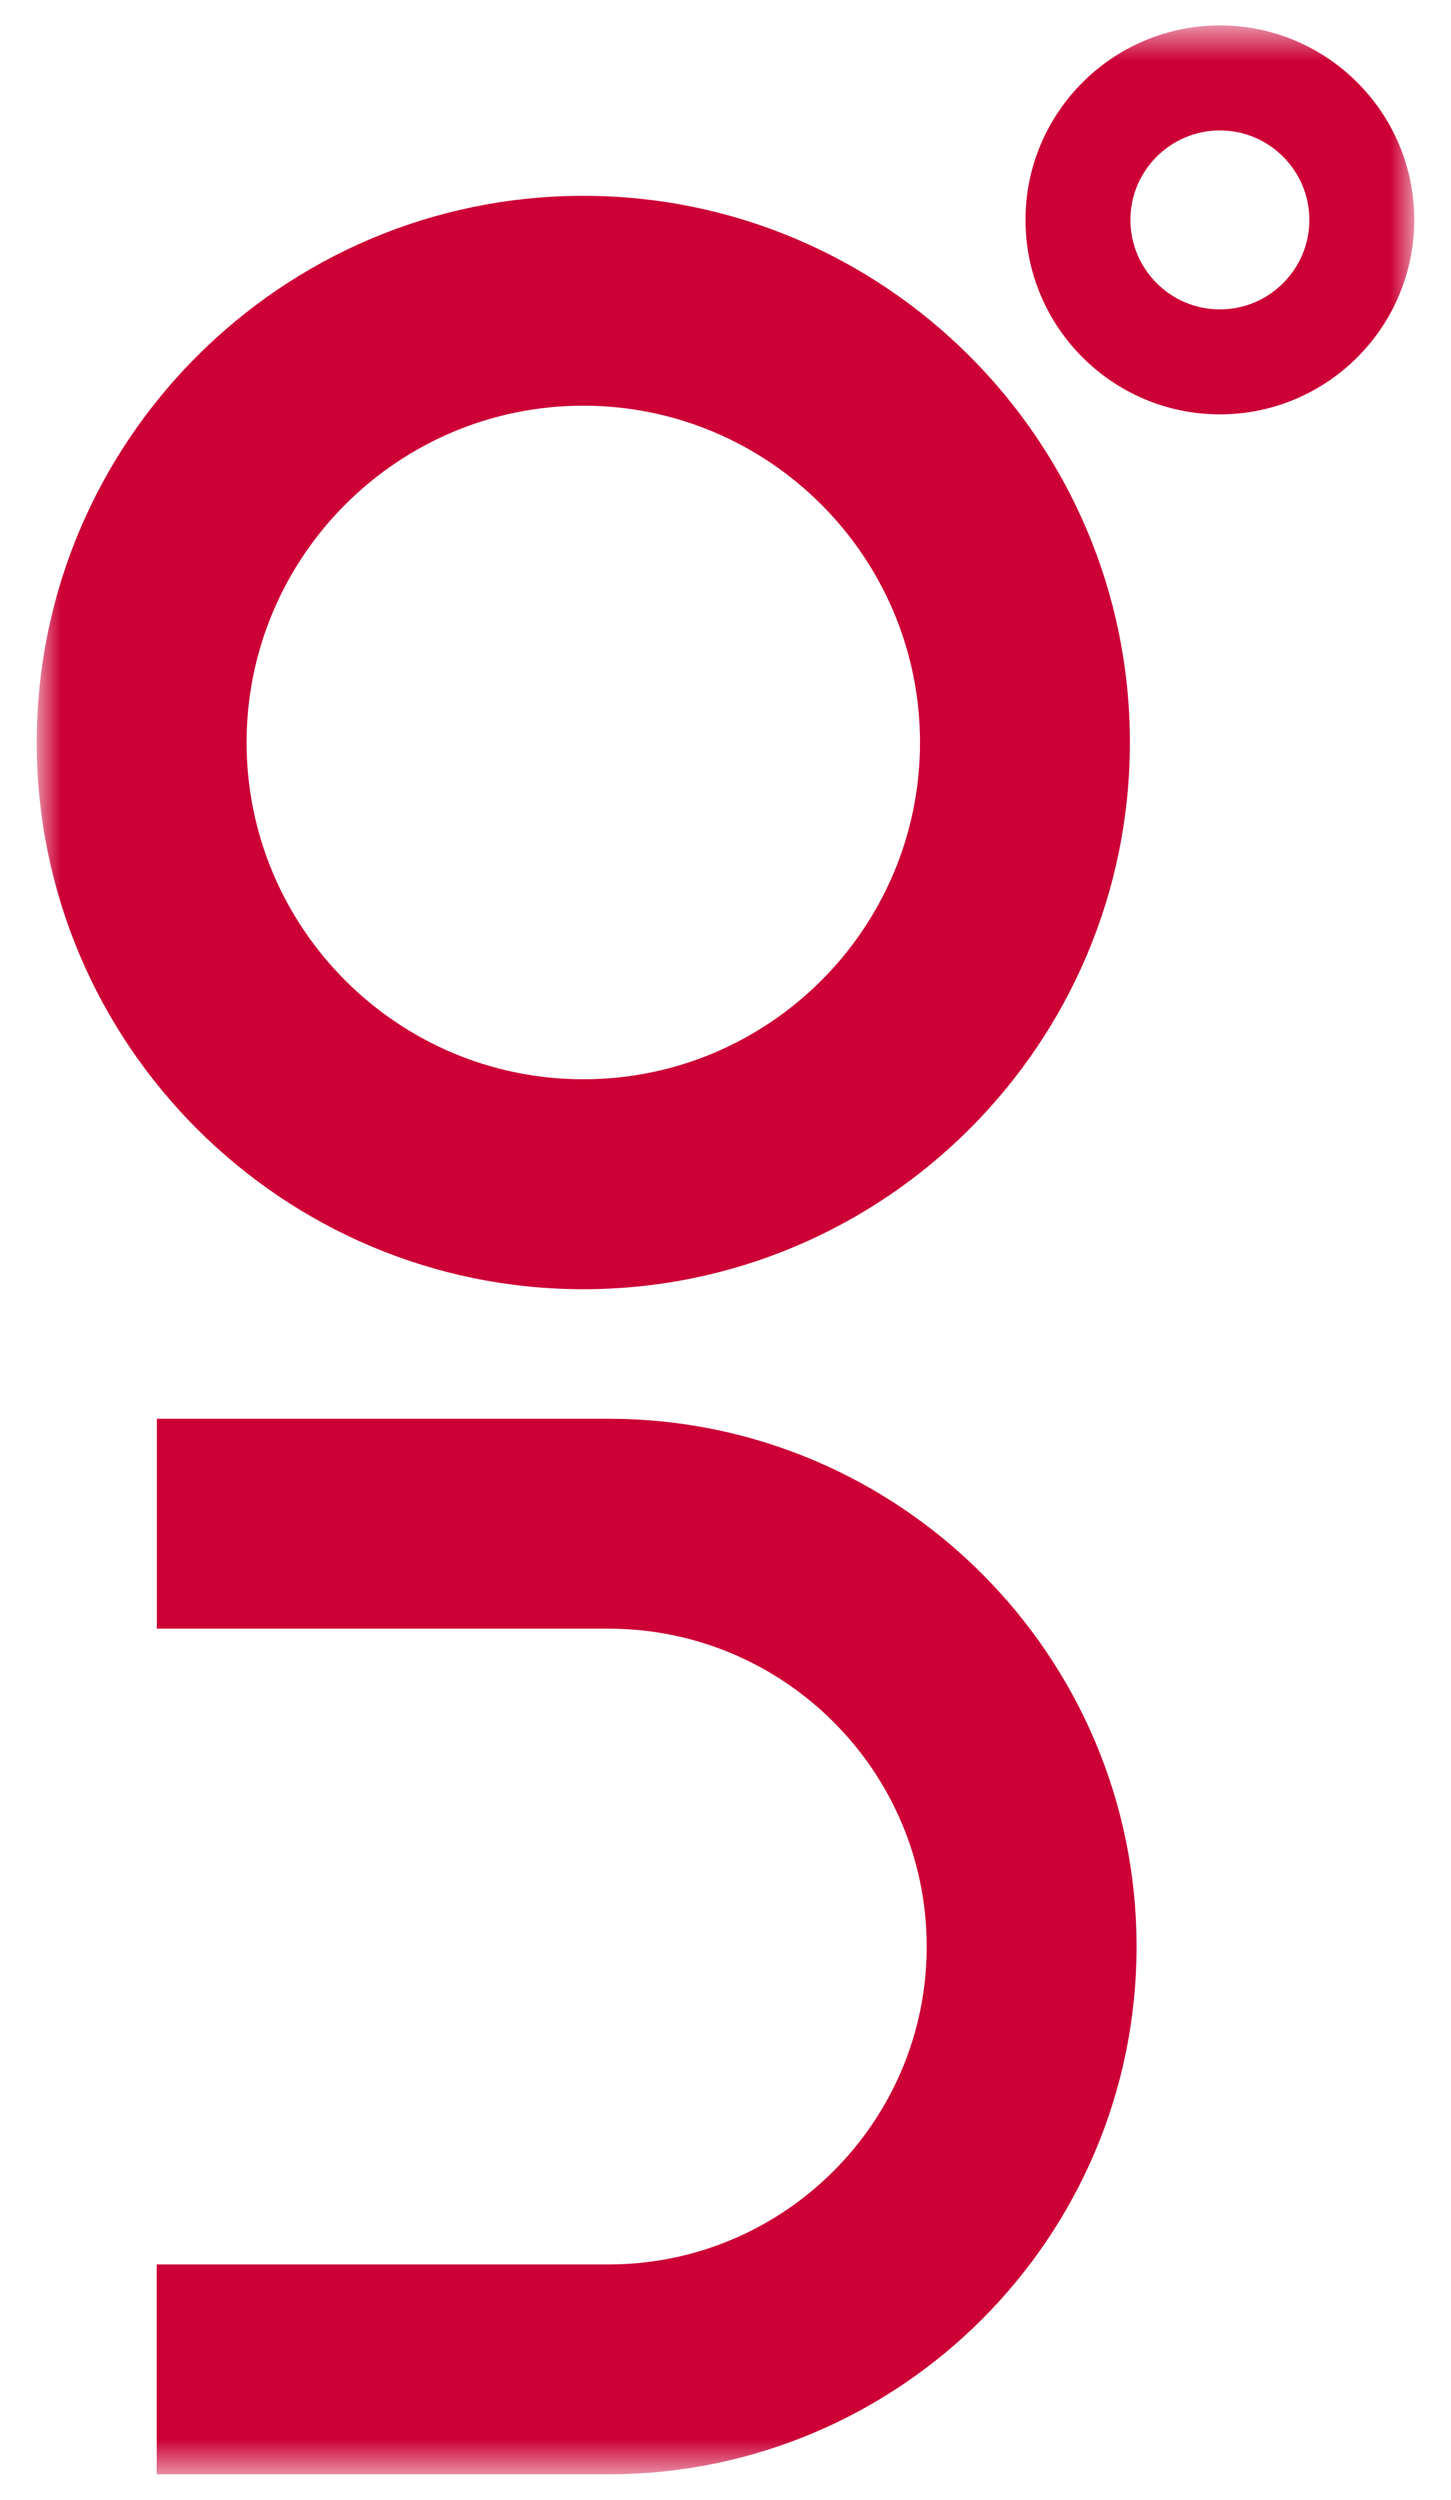
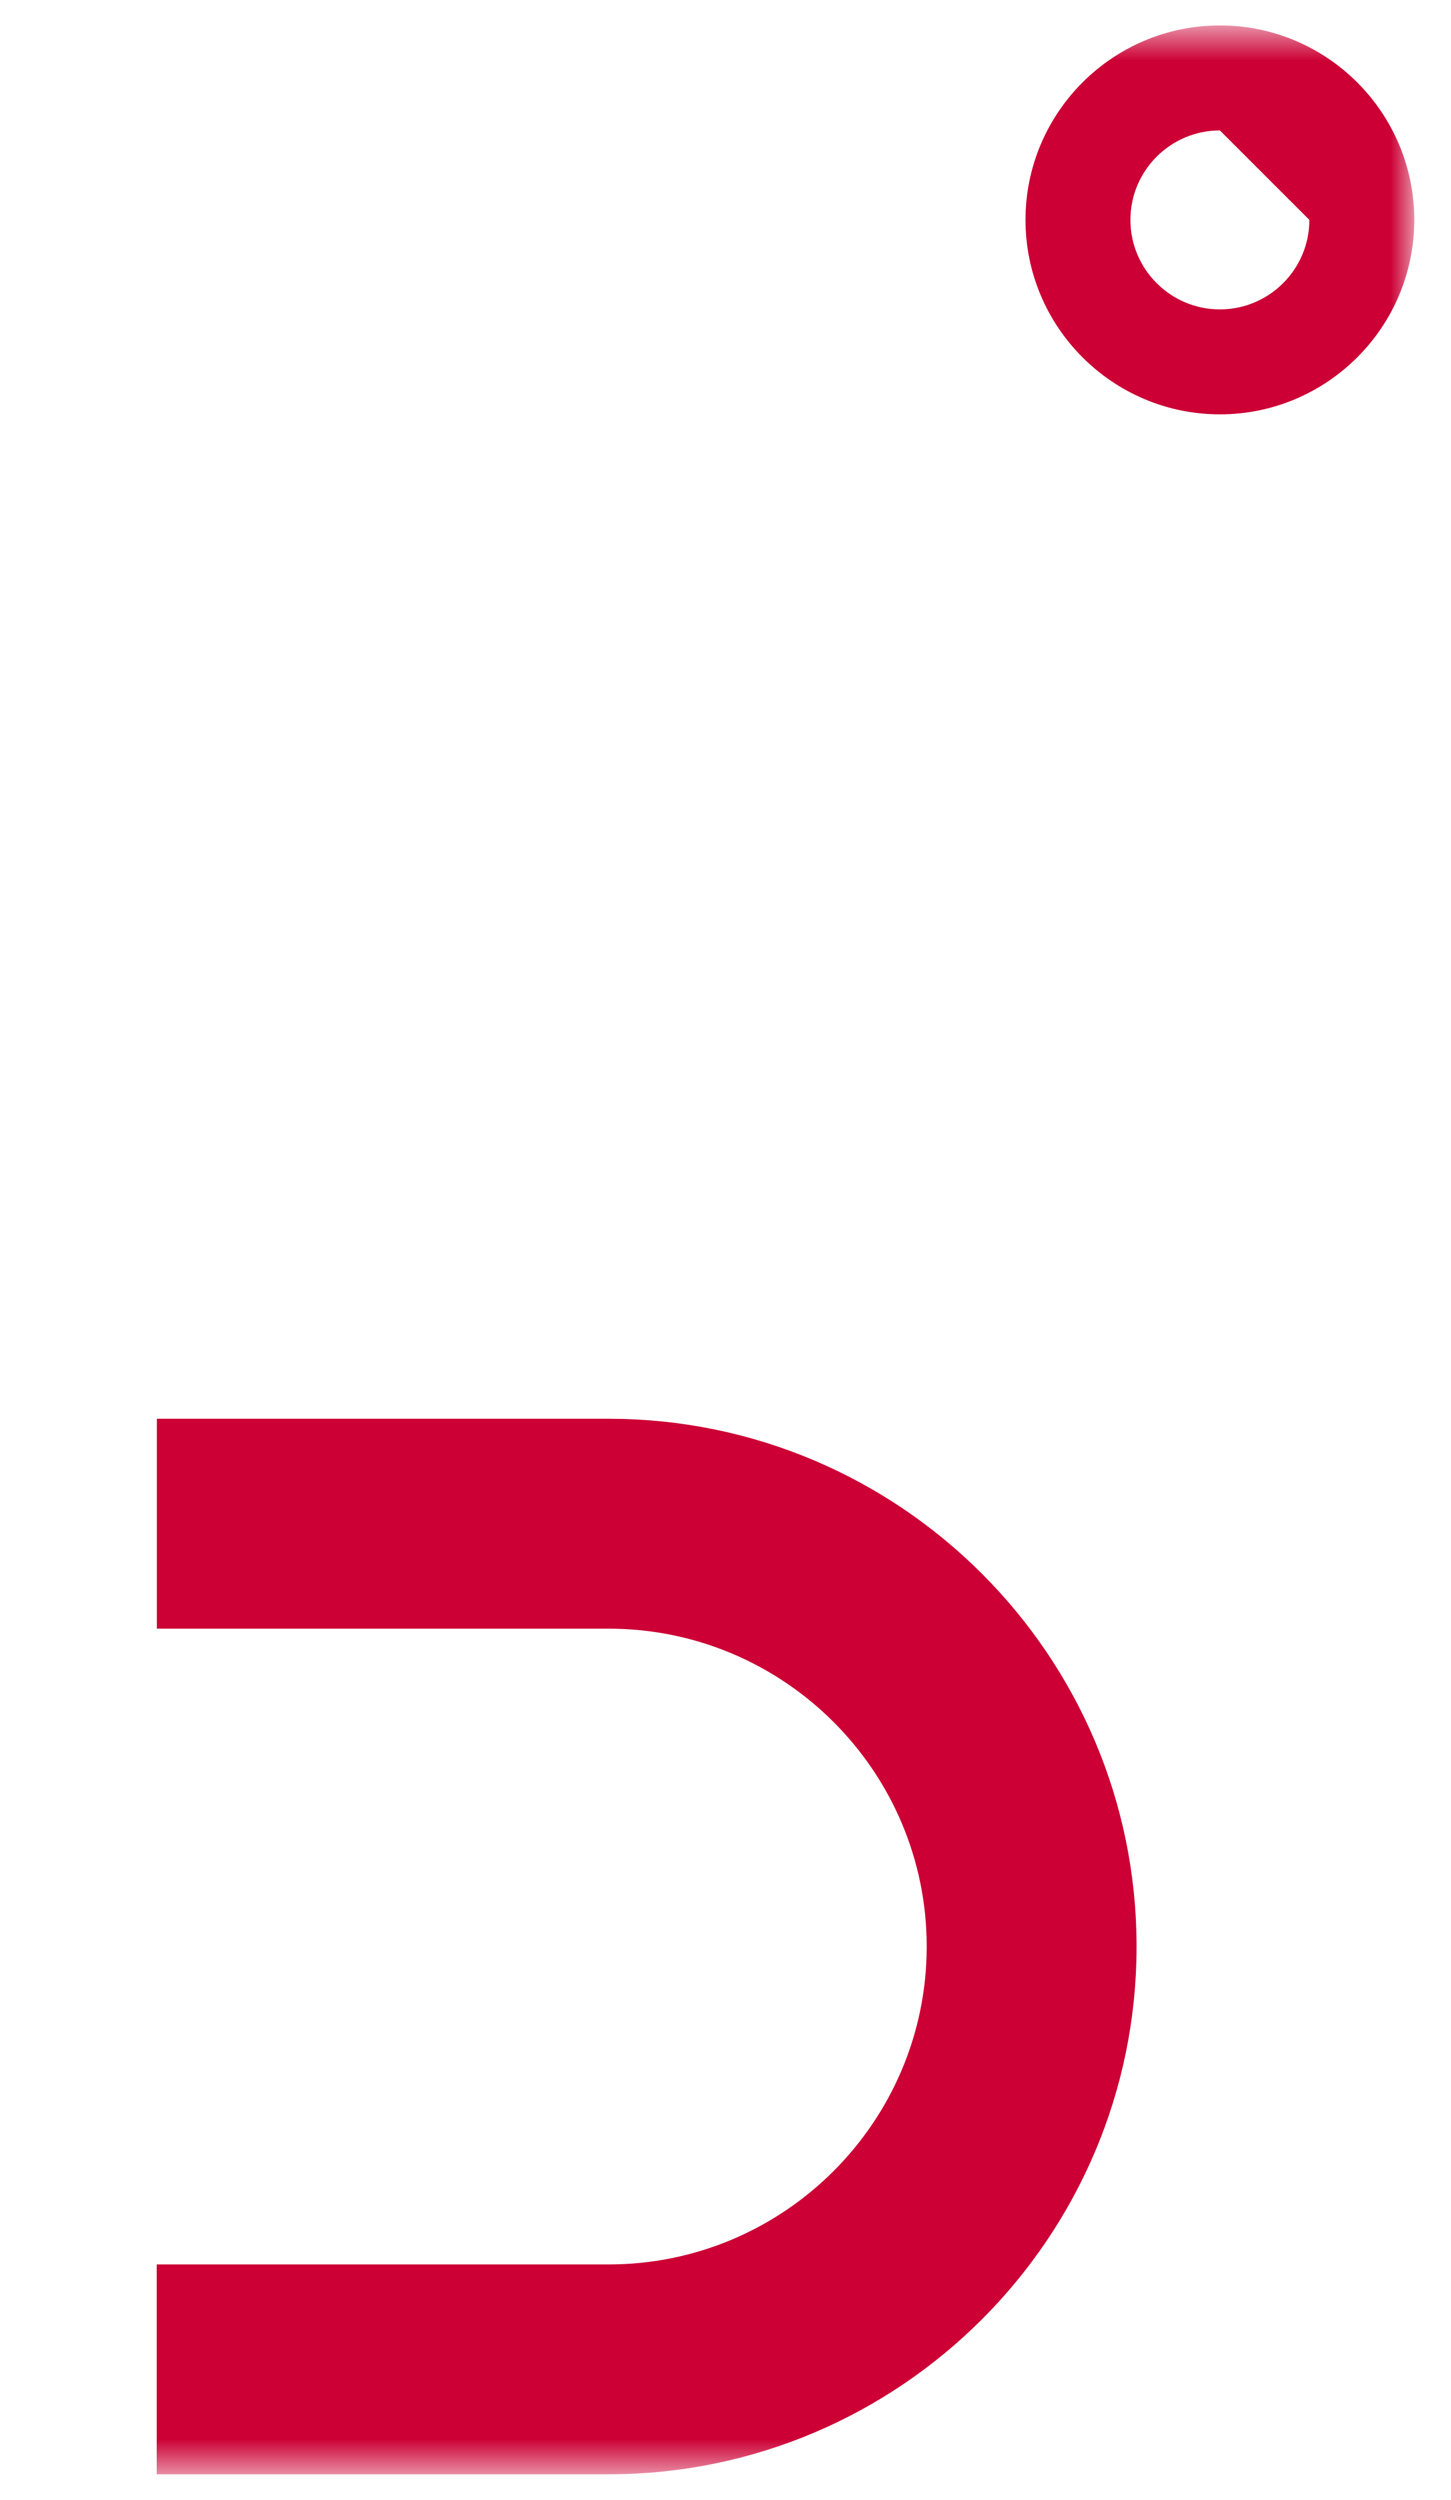
<svg xmlns="http://www.w3.org/2000/svg" xmlns:xlink="http://www.w3.org/1999/xlink" width="36px" height="62px" viewBox="0 0 36 62" version="1.1">
  <title>logo</title>
  <desc>Created with Sketch.</desc>
  <defs>
-     <rect id="path-1" x="0.912" y="0.631" width="34.177" height="60.737" />
    <rect id="path-3" x="0.912" y="0.631" width="34.177" height="60.737" />
    <rect id="path-5" x="0.912" y="0.631" width="34.177" height="60.737" />
  </defs>
  <g id="Page-1" stroke="none" stroke-width="1" fill="none" fill-rule="evenodd">
    <g id="logo">
      <g id="Group">
        <g id="Clipped">
          <mask id="mask-2" fill="white">
            <use xlink:href="#path-1" />
          </mask>
          <g id="SVGID_1_" />
          <path d="M14.472,10.062 C9.866,10.062 6.118,13.81 6.118,18.416 C6.118,23.021 9.865,26.769 14.472,26.769 C19.079,26.769 22.826,23.022 22.826,18.416 C22.825,13.81 19.078,10.062 14.472,10.062 M14.472,31.976 C6.995,31.976 0.912,25.894 0.912,18.417 C0.912,10.94 6.995,4.857 14.472,4.857 C21.949,4.857 28.033,10.94 28.033,18.417 C28.033,25.894 21.948,31.976 14.472,31.976" id="Shape" fill="#CC0034" fill-rule="nonzero" mask="url(#mask-2)" />
        </g>
        <g id="Clipped">
          <mask id="mask-4" fill="white">
            <use xlink:href="#path-3" />
          </mask>
          <g id="SVGID_1_" />
          <path d="M15.099,61.369 L3.888,61.369 L3.888,56.164 L15.099,56.164 C19.451,56.164 22.992,52.627 22.992,48.279 C22.992,43.931 19.451,40.395 15.099,40.395 L3.892,40.395 L3.892,35.189 L15.099,35.189 C22.322,35.189 28.199,41.061 28.199,48.279 C28.198,55.498 22.321,61.369 15.099,61.369" id="Shape" fill="#CC0034" fill-rule="nonzero" mask="url(#mask-4)" />
        </g>
        <g id="Clipped">
          <mask id="mask-6" fill="white">
            <use xlink:href="#path-5" />
          </mask>
          <g id="SVGID_1_" />
-           <path d="M30.266,3.235 C29.043,3.235 28.046,4.23 28.046,5.454 C28.046,6.678 29.043,7.674 30.266,7.674 C31.49,7.674 32.486,6.678 32.486,5.454 C32.485,4.23 31.489,3.235 30.266,3.235 M30.266,10.277 C27.607,10.277 25.443,8.113 25.443,5.454 C25.443,2.795 27.607,0.631 30.266,0.631 C32.925,0.631 35.089,2.795 35.089,5.454 C35.089,8.113 32.925,10.277 30.266,10.277" id="Shape" fill="#CC0034" fill-rule="nonzero" mask="url(#mask-6)" />
+           <path d="M30.266,3.235 C29.043,3.235 28.046,4.23 28.046,5.454 C28.046,6.678 29.043,7.674 30.266,7.674 C31.49,7.674 32.486,6.678 32.486,5.454 M30.266,10.277 C27.607,10.277 25.443,8.113 25.443,5.454 C25.443,2.795 27.607,0.631 30.266,0.631 C32.925,0.631 35.089,2.795 35.089,5.454 C35.089,8.113 32.925,10.277 30.266,10.277" id="Shape" fill="#CC0034" fill-rule="nonzero" mask="url(#mask-6)" />
        </g>
      </g>
    </g>
  </g>
</svg>